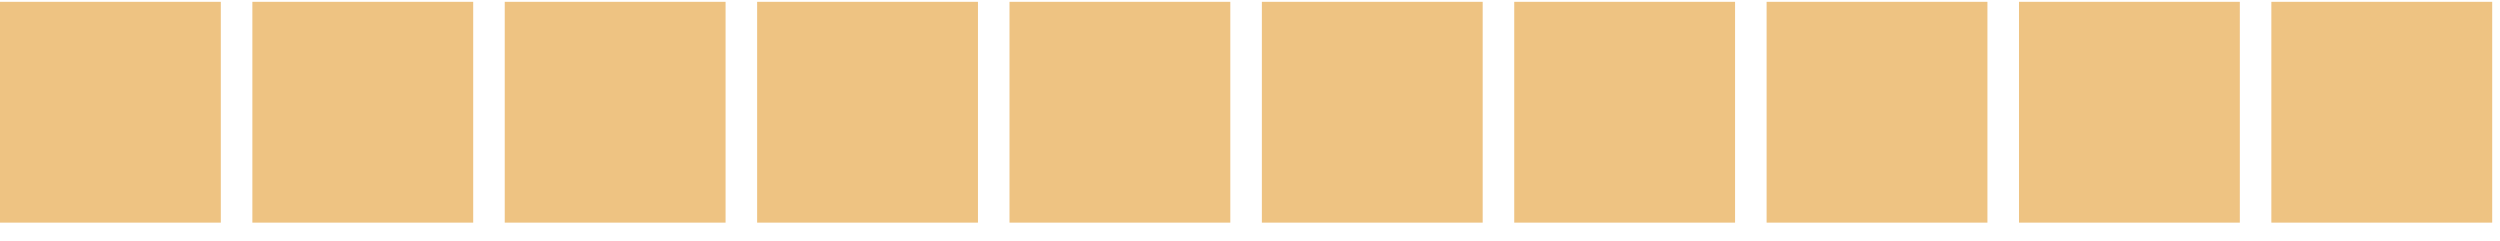
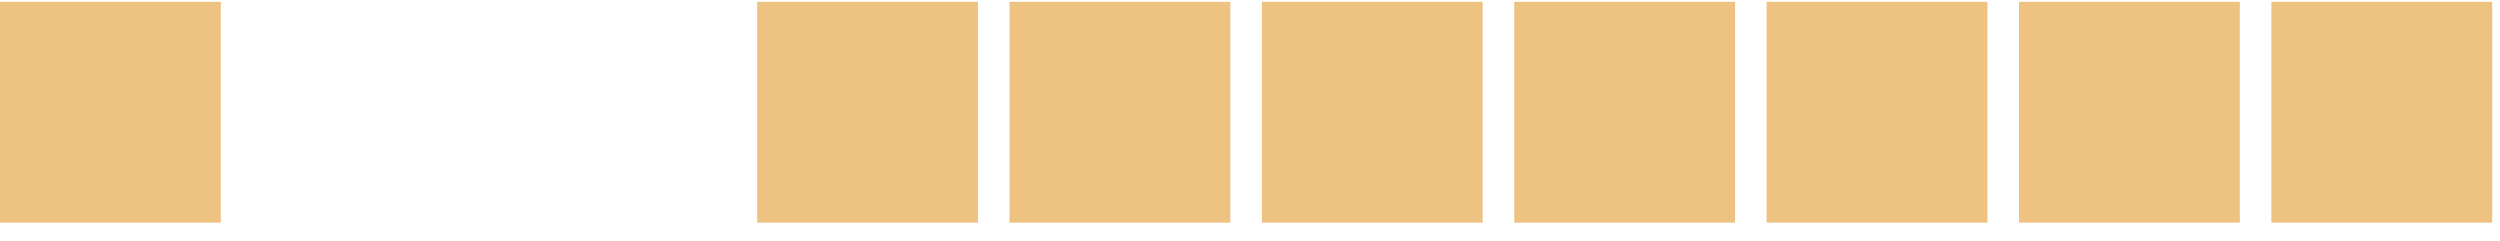
<svg xmlns="http://www.w3.org/2000/svg" width="114" height="11" viewBox="0 0 114 11" fill="none">
  <path d="M-0 10.152L-0 0.083L10.069 0.083L10.069 10.152L-0 10.152Z" fill="#EEC382" />
-   <path d="M11.508 10.152L11.508 0.083L21.578 0.083L21.578 10.152L11.508 10.152Z" fill="#EEC382" />
-   <path d="M23.016 10.152L23.016 0.083L33.086 0.083L33.086 10.152L23.016 10.152Z" fill="#EEC382" />
  <path d="M34.525 10.152L34.525 0.083L44.595 0.083L44.595 10.152L34.525 10.152Z" fill="#EEC382" />
  <path d="M46.033 10.152L46.033 0.083L56.102 0.083L56.102 10.152L46.033 10.152Z" fill="#EEC382" />
  <path d="M57.541 10.152L57.541 0.083L67.61 0.083L67.61 10.152L57.541 10.152Z" fill="#EEC382" />
  <path d="M69.049 10.152L69.049 0.083L79.119 0.083L79.119 10.152L69.049 10.152Z" fill="#EEC382" />
  <path d="M80.557 10.152L80.557 0.083L90.627 0.083L90.627 10.152L80.557 10.152Z" fill="#EEC382" />
  <path d="M92.066 10.152L92.066 0.083L102.136 0.083L102.136 10.152L92.066 10.152Z" fill="#EEC382" />
  <path d="M103.574 10.152L103.574 0.083L113.644 0.083L113.644 10.152L103.574 10.152Z" fill="#EEC382" />
</svg>